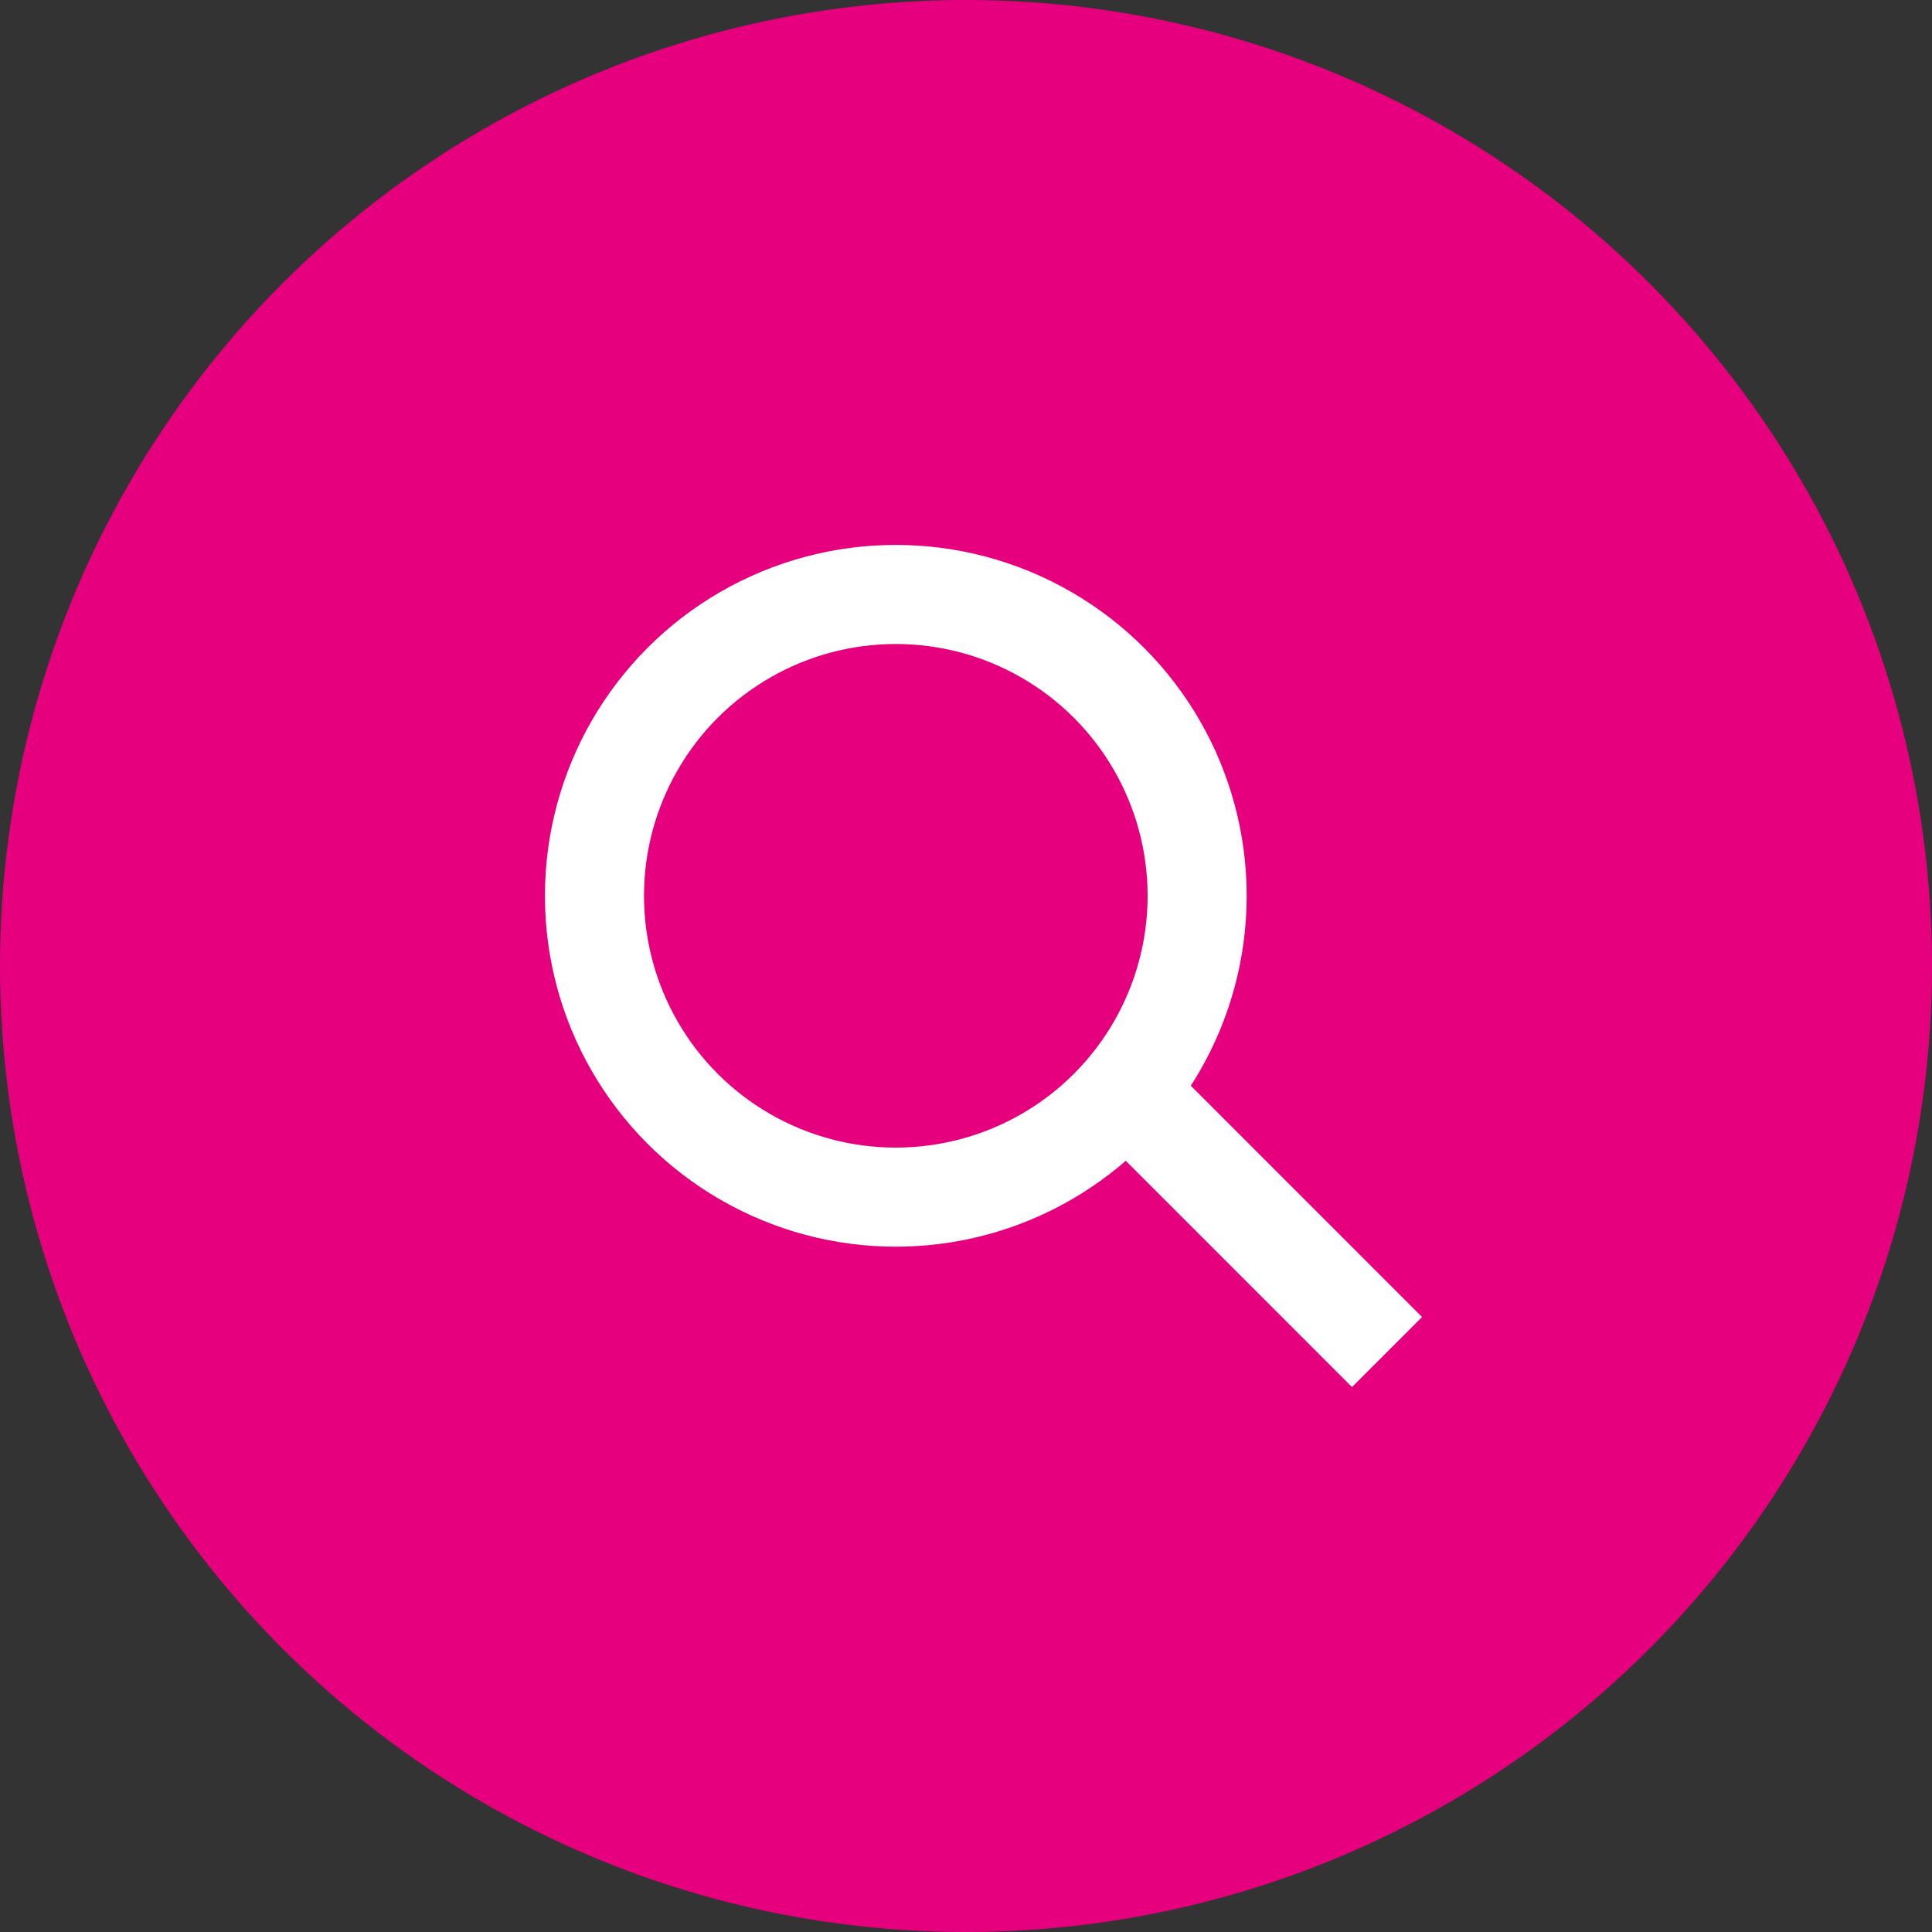
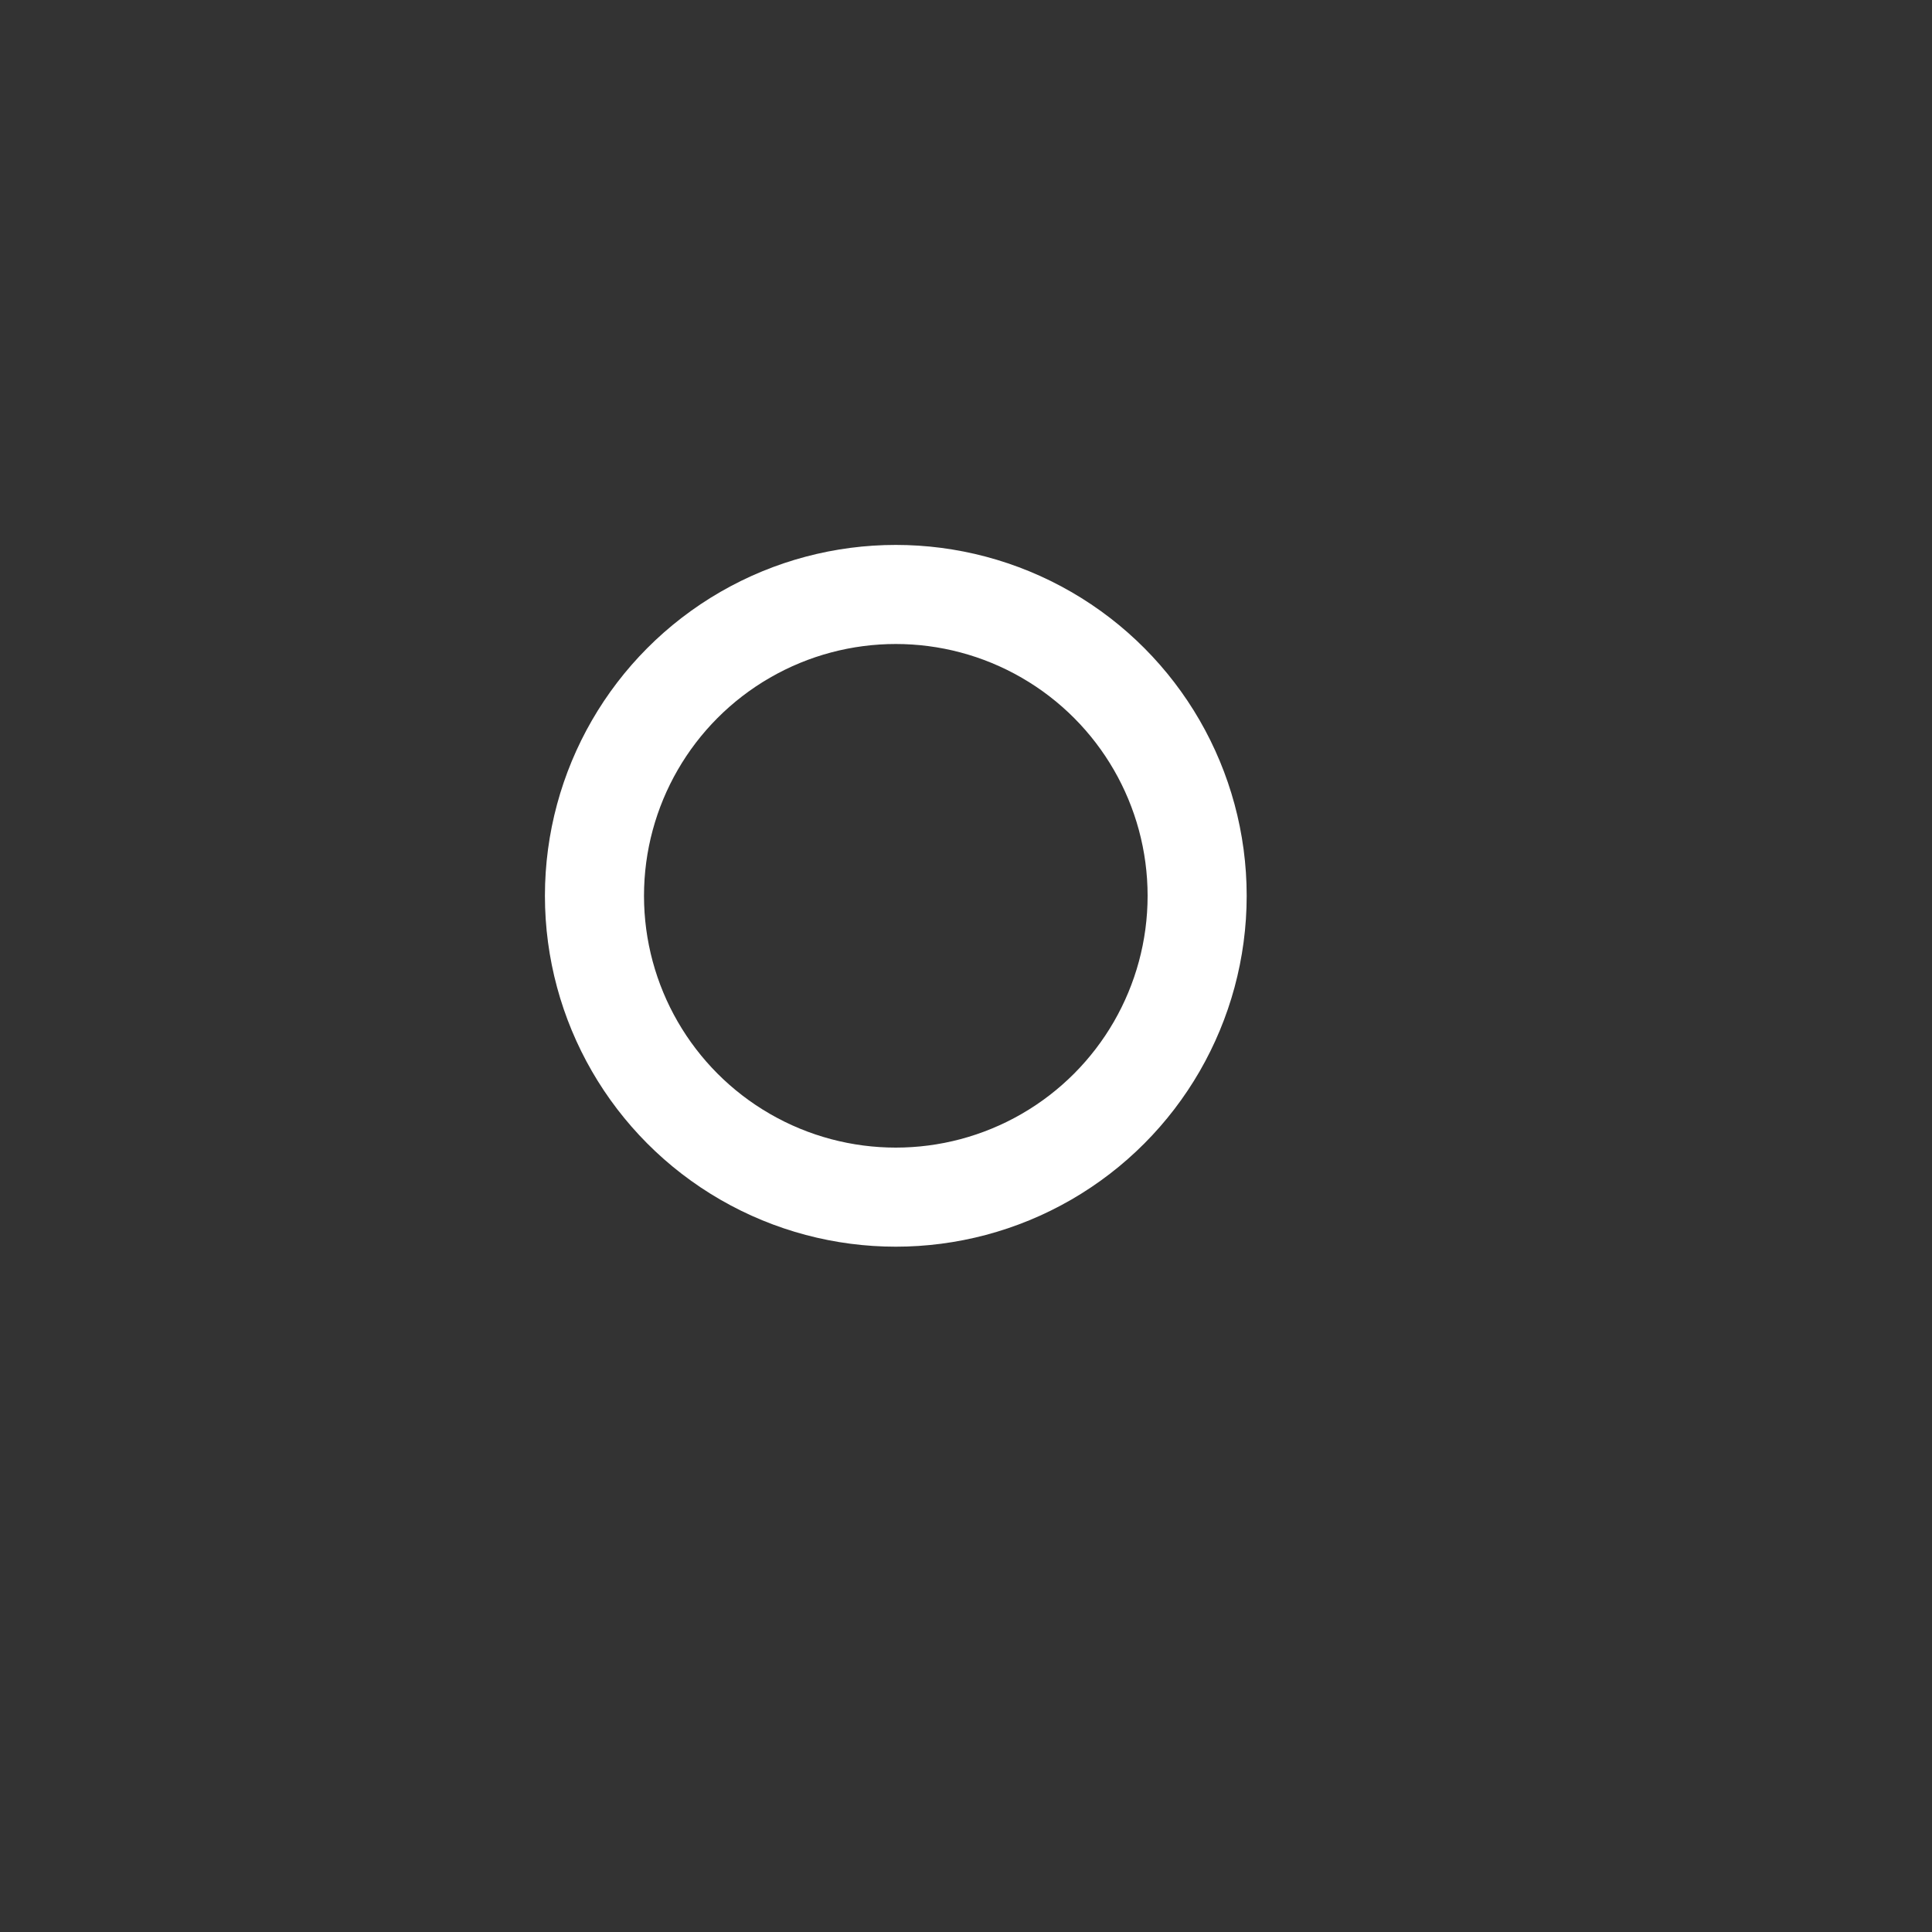
<svg xmlns="http://www.w3.org/2000/svg" width="39" height="39" viewBox="0 0 39 39" fill="none">
  <rect x="0" y="0" width="39" height="39" fill="#333333" stroke="none" />
-   <circle cx="19.5" cy="19.5" r="19.5" fill="#E6007E" />
  <circle cx="18.083" cy="18.083" r="6.083" stroke="white" stroke-width="2" />
-   <line x1="23.041" y1="22.334" x2="27.999" y2="27.293" stroke="white" stroke-width="2" />
</svg>